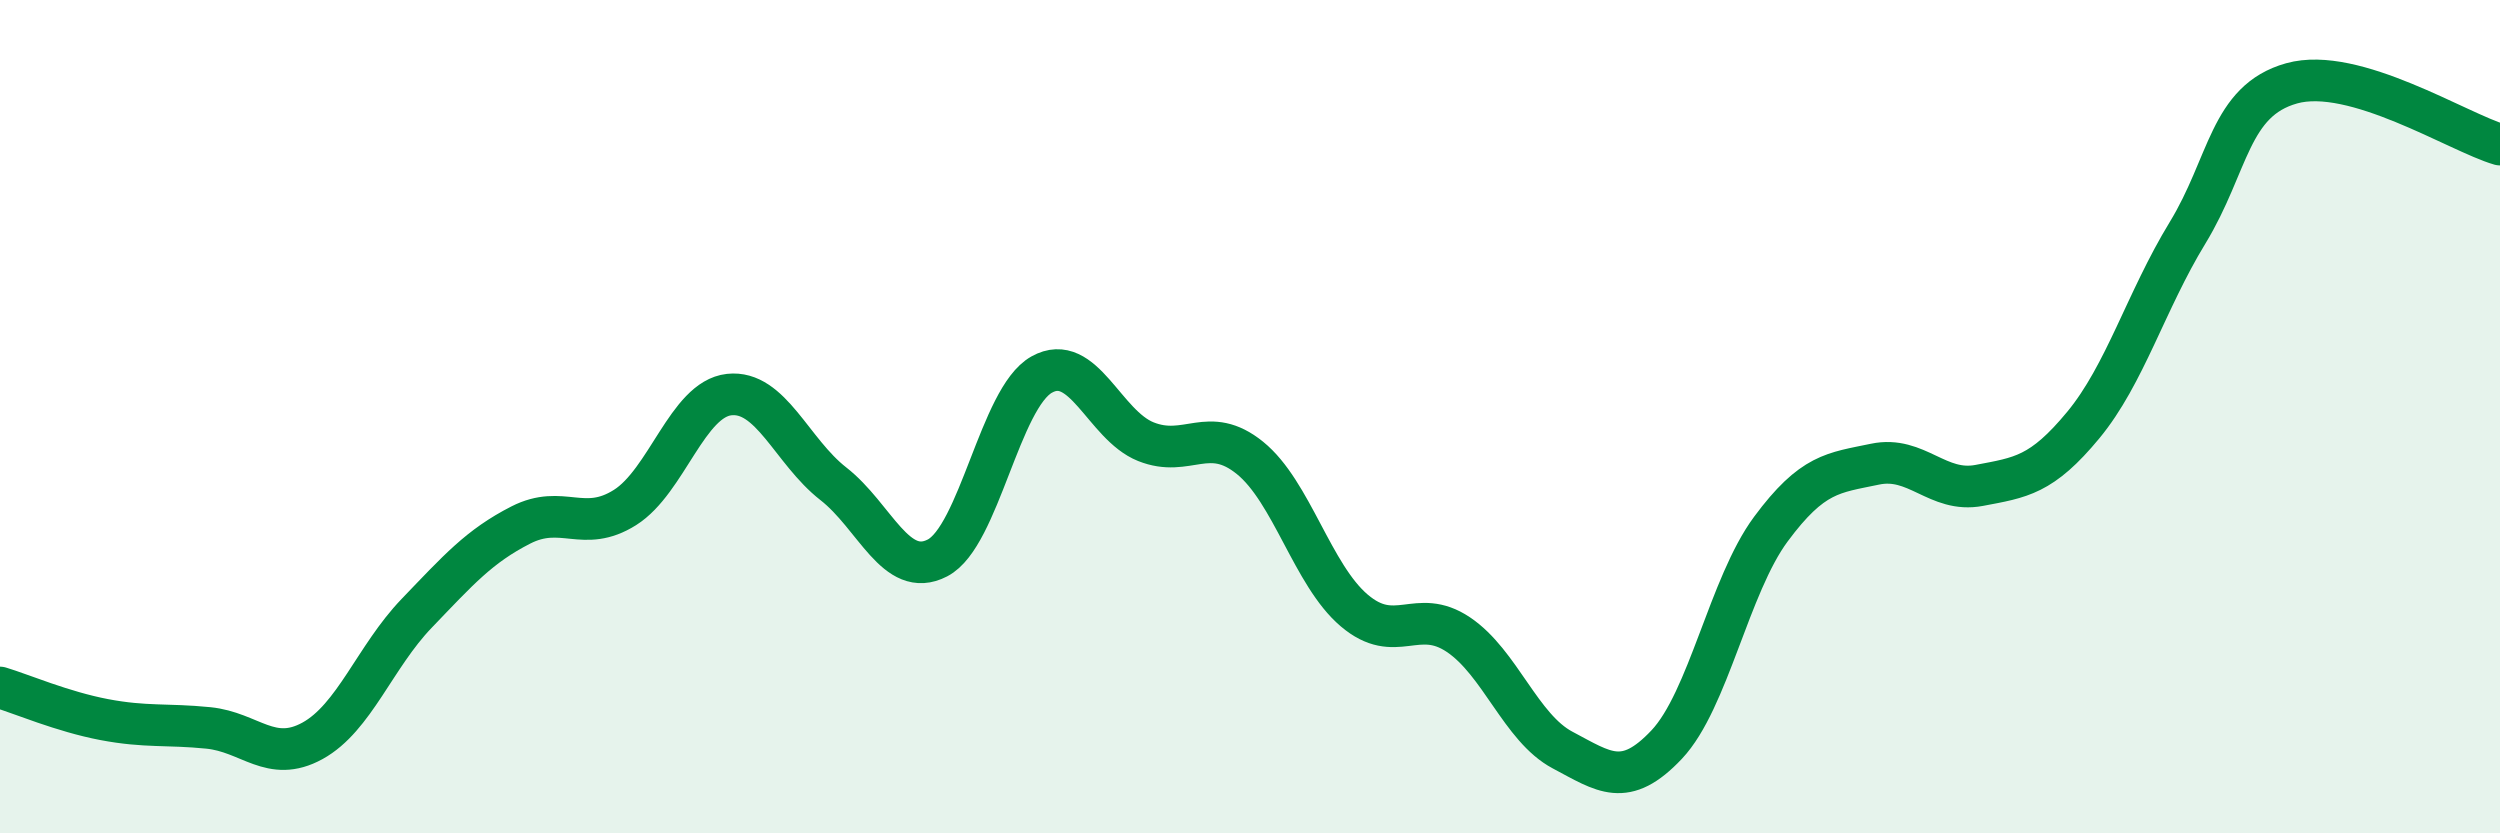
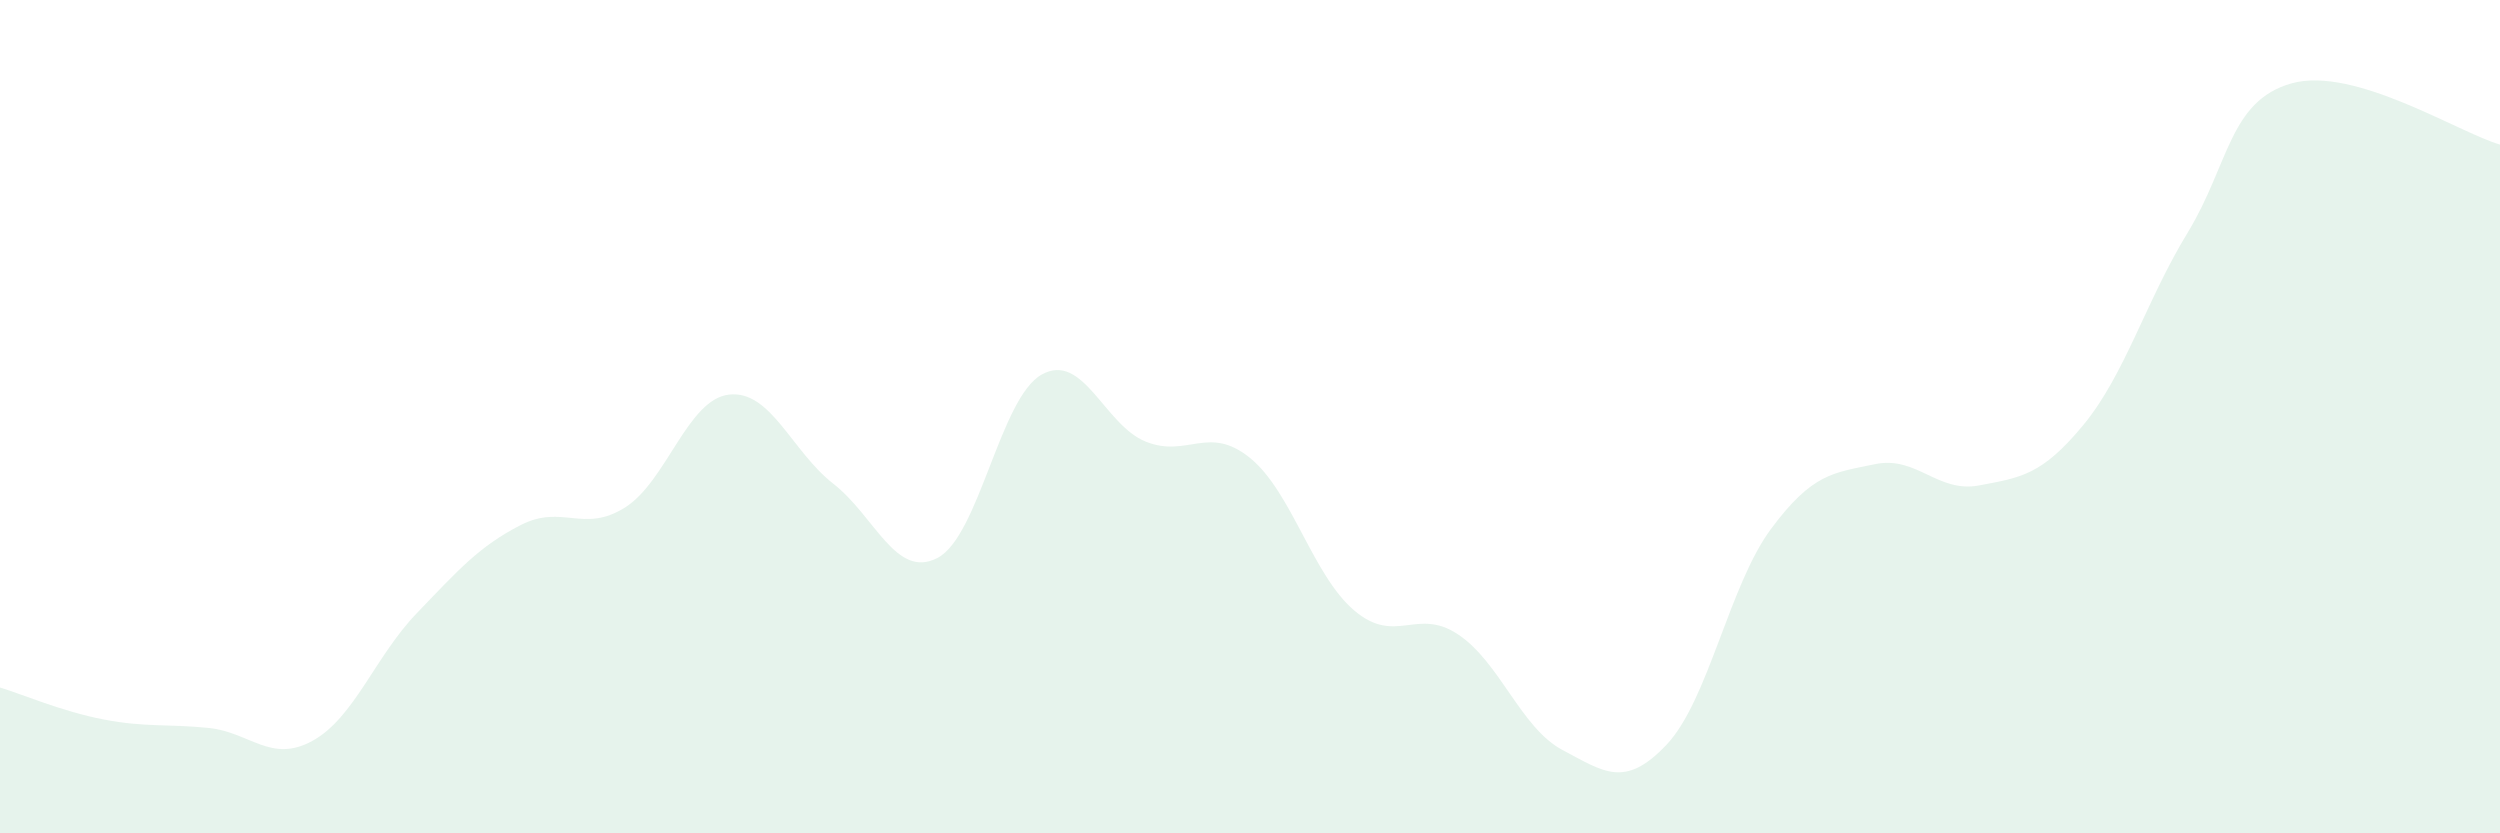
<svg xmlns="http://www.w3.org/2000/svg" width="60" height="20" viewBox="0 0 60 20">
  <path d="M 0,16.5 C 0.5,16.65 1.5,17.08 2.5,17.27 C 3.5,17.46 4,17.37 5,17.47 C 6,17.57 6.5,18.33 7.5,17.78 C 8.5,17.23 9,15.76 10,14.72 C 11,13.68 11.5,13.11 12.5,12.6 C 13.5,12.09 14,12.81 15,12.18 C 16,11.55 16.5,9.58 17.5,9.47 C 18.5,9.36 19,10.83 20,11.61 C 21,12.39 21.5,13.91 22.5,13.39 C 23.5,12.87 24,9.55 25,8.99 C 26,8.43 26.5,10.2 27.5,10.6 C 28.5,11 29,10.18 30,10.99 C 31,11.8 31.5,13.8 32.5,14.65 C 33.5,15.5 34,14.56 35,15.23 C 36,15.9 36.5,17.47 37.5,18 C 38.5,18.53 39,18.93 40,17.87 C 41,16.81 41.5,14.05 42.5,12.7 C 43.5,11.35 44,11.35 45,11.14 C 46,10.93 46.5,11.84 47.5,11.65 C 48.5,11.46 49,11.41 50,10.2 C 51,8.99 51.5,7.23 52.5,5.59 C 53.5,3.95 53.5,2.42 55,2 C 56.5,1.58 59,3.18 60,3.47L60 20L0 20Z" fill="#008740" opacity="0.1" stroke-linecap="round" stroke-linejoin="round" />
-   <path d="M 0,16.5 C 0.5,16.65 1.5,17.08 2.5,17.27 C 3.5,17.46 4,17.37 5,17.47 C 6,17.57 6.5,18.33 7.5,17.78 C 8.5,17.23 9,15.76 10,14.72 C 11,13.68 11.5,13.11 12.5,12.6 C 13.5,12.09 14,12.81 15,12.18 C 16,11.55 16.5,9.58 17.5,9.47 C 18.5,9.36 19,10.83 20,11.61 C 21,12.39 21.5,13.91 22.5,13.39 C 23.5,12.87 24,9.55 25,8.99 C 26,8.43 26.5,10.2 27.5,10.6 C 28.5,11 29,10.18 30,10.99 C 31,11.8 31.5,13.8 32.5,14.65 C 33.5,15.5 34,14.56 35,15.23 C 36,15.9 36.5,17.47 37.5,18 C 38.5,18.53 39,18.93 40,17.87 C 41,16.81 41.5,14.05 42.5,12.7 C 43.5,11.35 44,11.35 45,11.14 C 46,10.93 46.5,11.84 47.5,11.65 C 48.5,11.46 49,11.41 50,10.2 C 51,8.99 51.5,7.23 52.5,5.59 C 53.5,3.95 53.5,2.42 55,2 C 56.5,1.58 59,3.18 60,3.47" stroke="#008740" stroke-width="1" fill="none" stroke-linecap="round" stroke-linejoin="round" />
</svg>